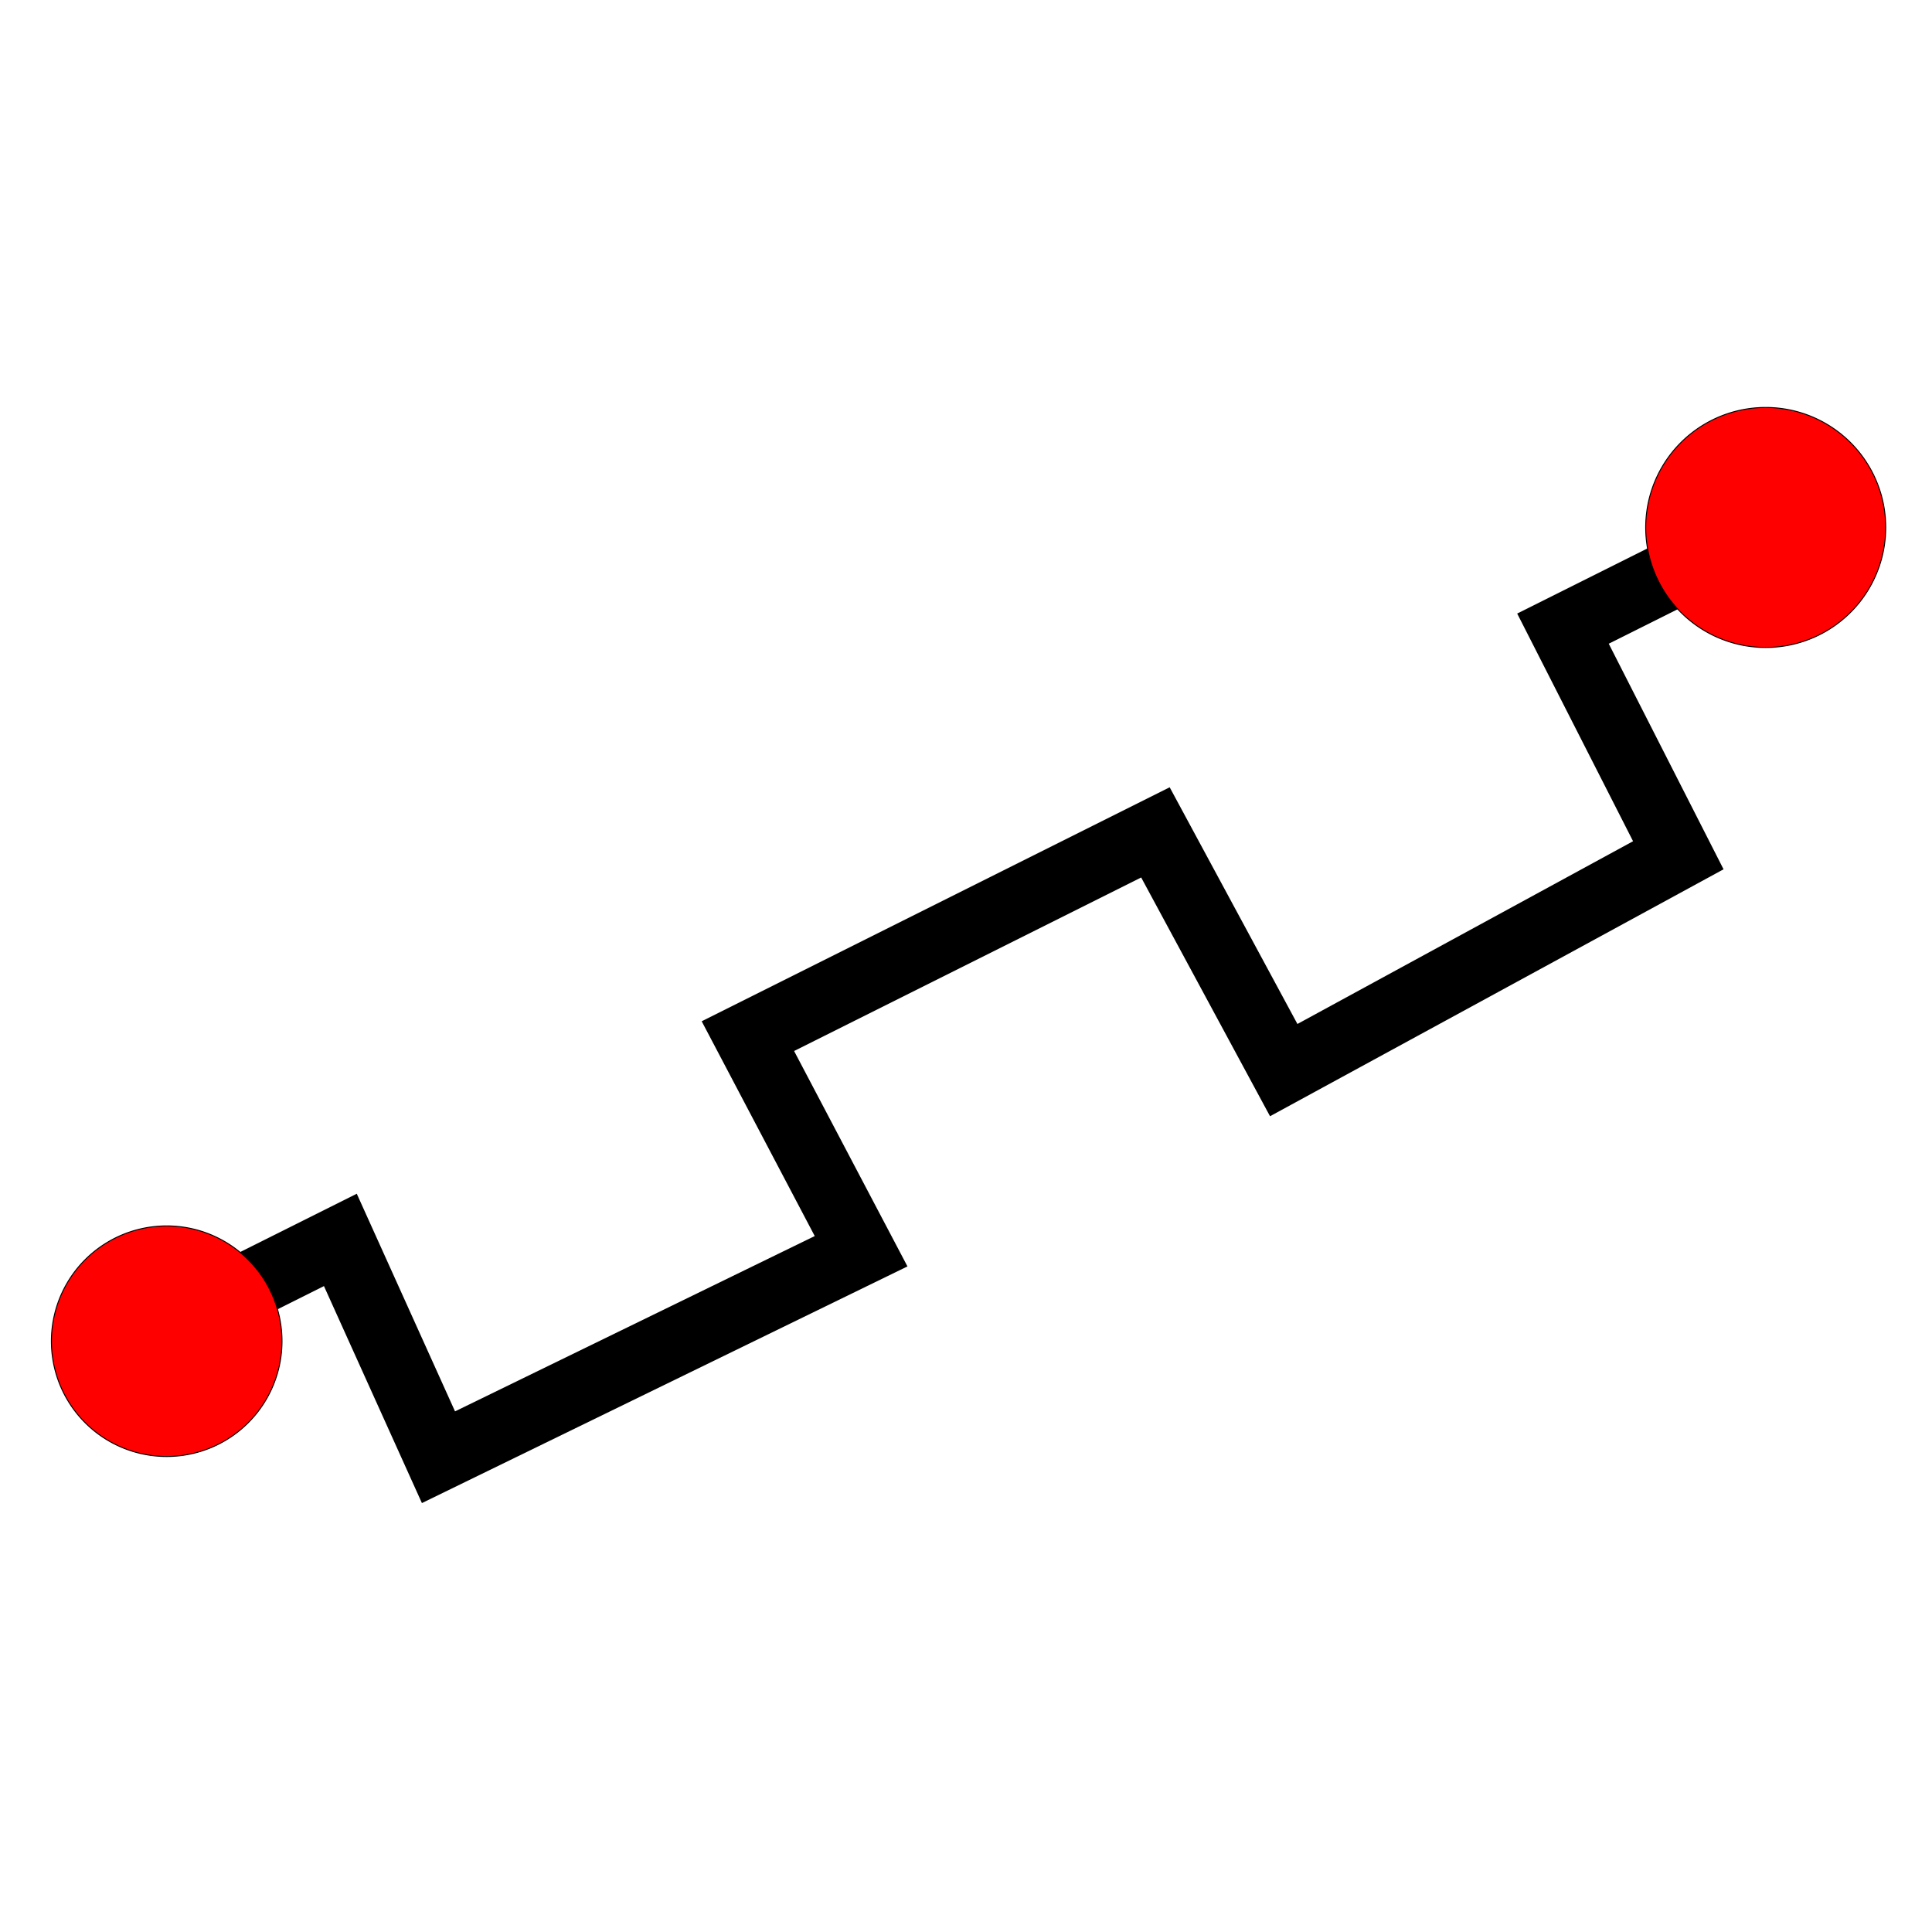
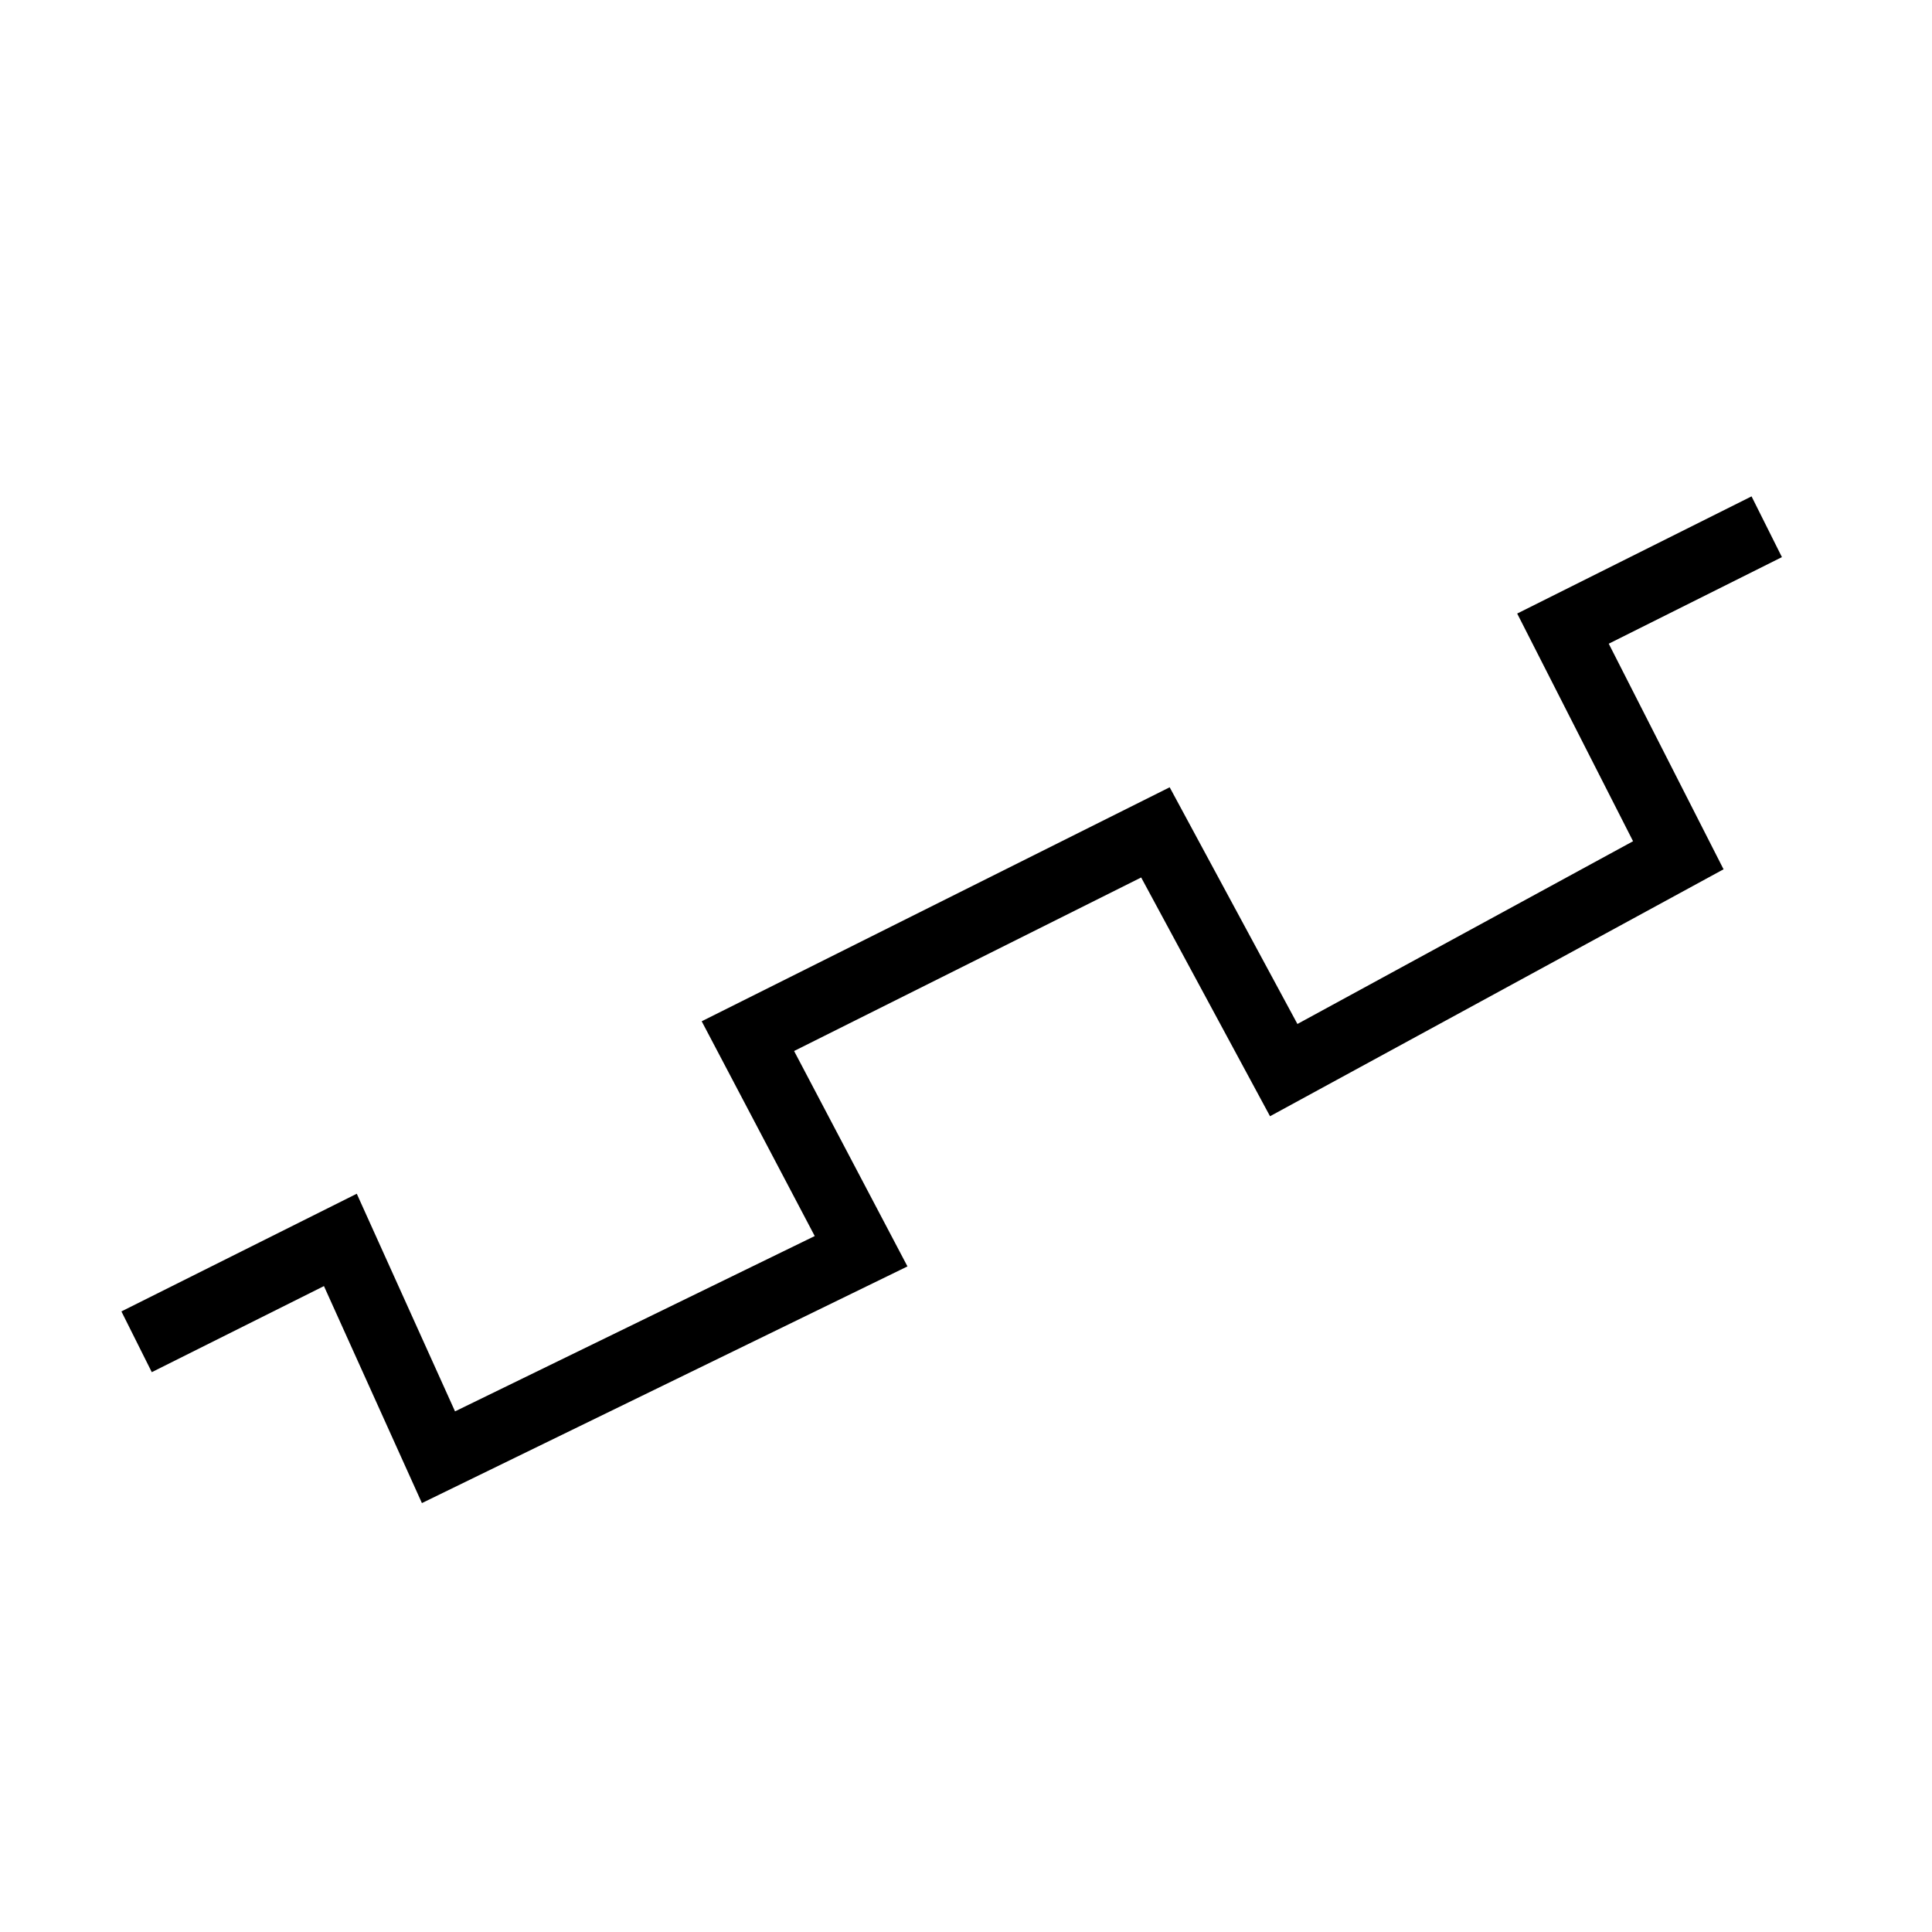
<svg xmlns="http://www.w3.org/2000/svg" viewBox="0 0 512 512">
  <g style="stroke:#000">
    <path d="m36.2 355.59l54-27 26 57.59 112-54.59-30-57 54-27 54-27 34 63 104.57-56.937-30.566-60.06 54-27" style="fill:none;stroke-width:18" />
    <g style="fill:#f00;stroke-width:.2">
-       <path d="m72 368a24 24 0 1 1 -48 0 24 24 0 1 1 48 0z" transform="matrix(1.273 0 0 1.273-16.929-113.03)" />
-       <path d="m496.844 152.216a25.04 25.04 0 1 1 -50.08 0 25.04 25.04 0 1 1 50.08 0z" transform="matrix(1.27 0 0 1.27-131.26-53.53)" />
-     </g>
+       </g>
  </g>
</svg>